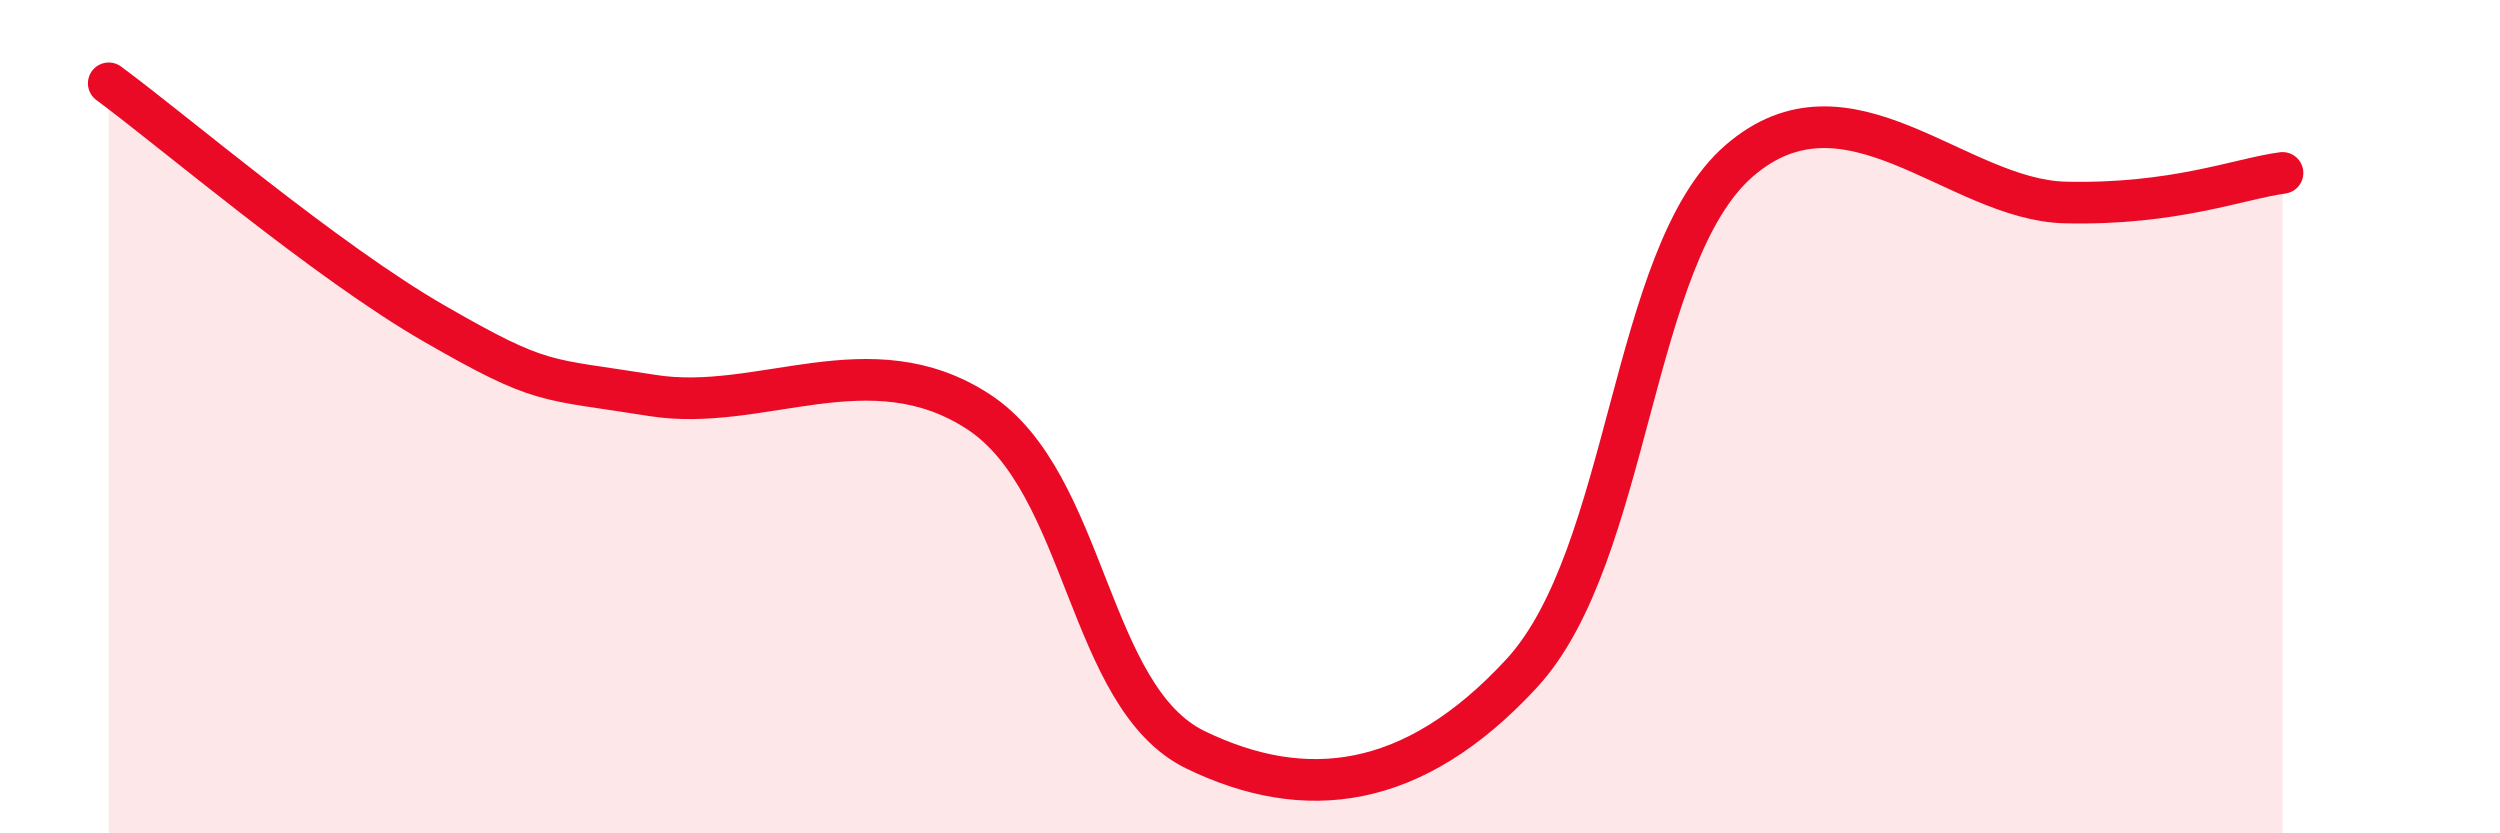
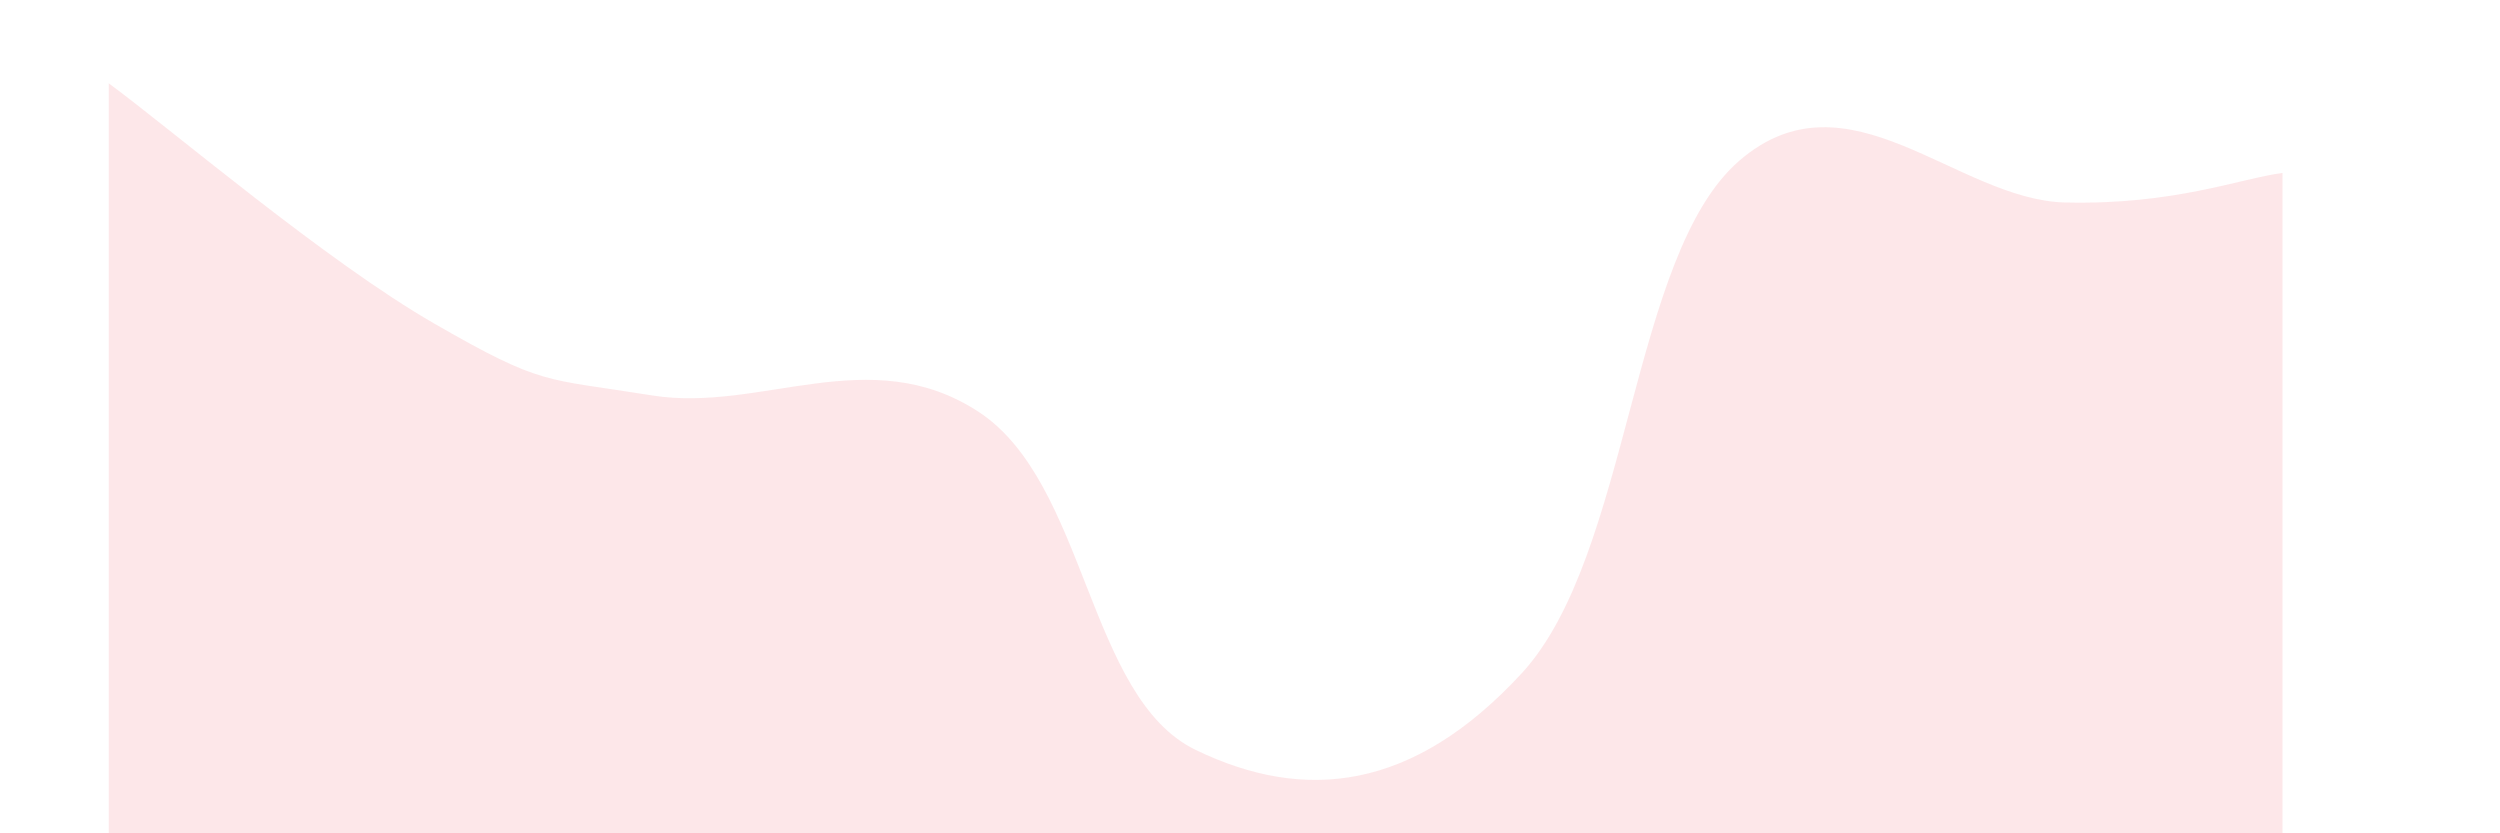
<svg xmlns="http://www.w3.org/2000/svg" width="60" height="20" viewBox="0 0 60 20">
  <path d="M 2.61,2 C 4.17,3.15 7.82,6.27 10.43,7.77 C 13.04,9.27 13.04,9.07 15.65,9.49 C 18.26,9.91 20.87,8.18 23.48,9.88 C 26.09,11.58 26.09,16.74 28.7,18 C 31.31,19.26 33.91,18.99 36.52,16.16 C 39.13,13.33 39.13,6.12 41.74,3.86 C 44.35,1.6 46.96,4.8 49.57,4.86 C 52.18,4.92 53.74,4.29 54.78,4.15L54.78 20L2.61 20Z" fill="#EB0A25" opacity="0.1" stroke-linecap="round" stroke-linejoin="round" />
-   <path d="M 2.61,2 C 4.17,3.15 7.82,6.27 10.43,7.77 C 13.04,9.27 13.04,9.07 15.65,9.49 C 18.26,9.91 20.87,8.18 23.48,9.88 C 26.09,11.58 26.09,16.74 28.7,18 C 31.31,19.26 33.91,18.99 36.52,16.16 C 39.13,13.33 39.13,6.12 41.74,3.86 C 44.35,1.6 46.96,4.8 49.57,4.86 C 52.18,4.92 53.74,4.29 54.78,4.15" stroke="#EB0A25" stroke-width="1" fill="none" stroke-linecap="round" stroke-linejoin="round" />
</svg>